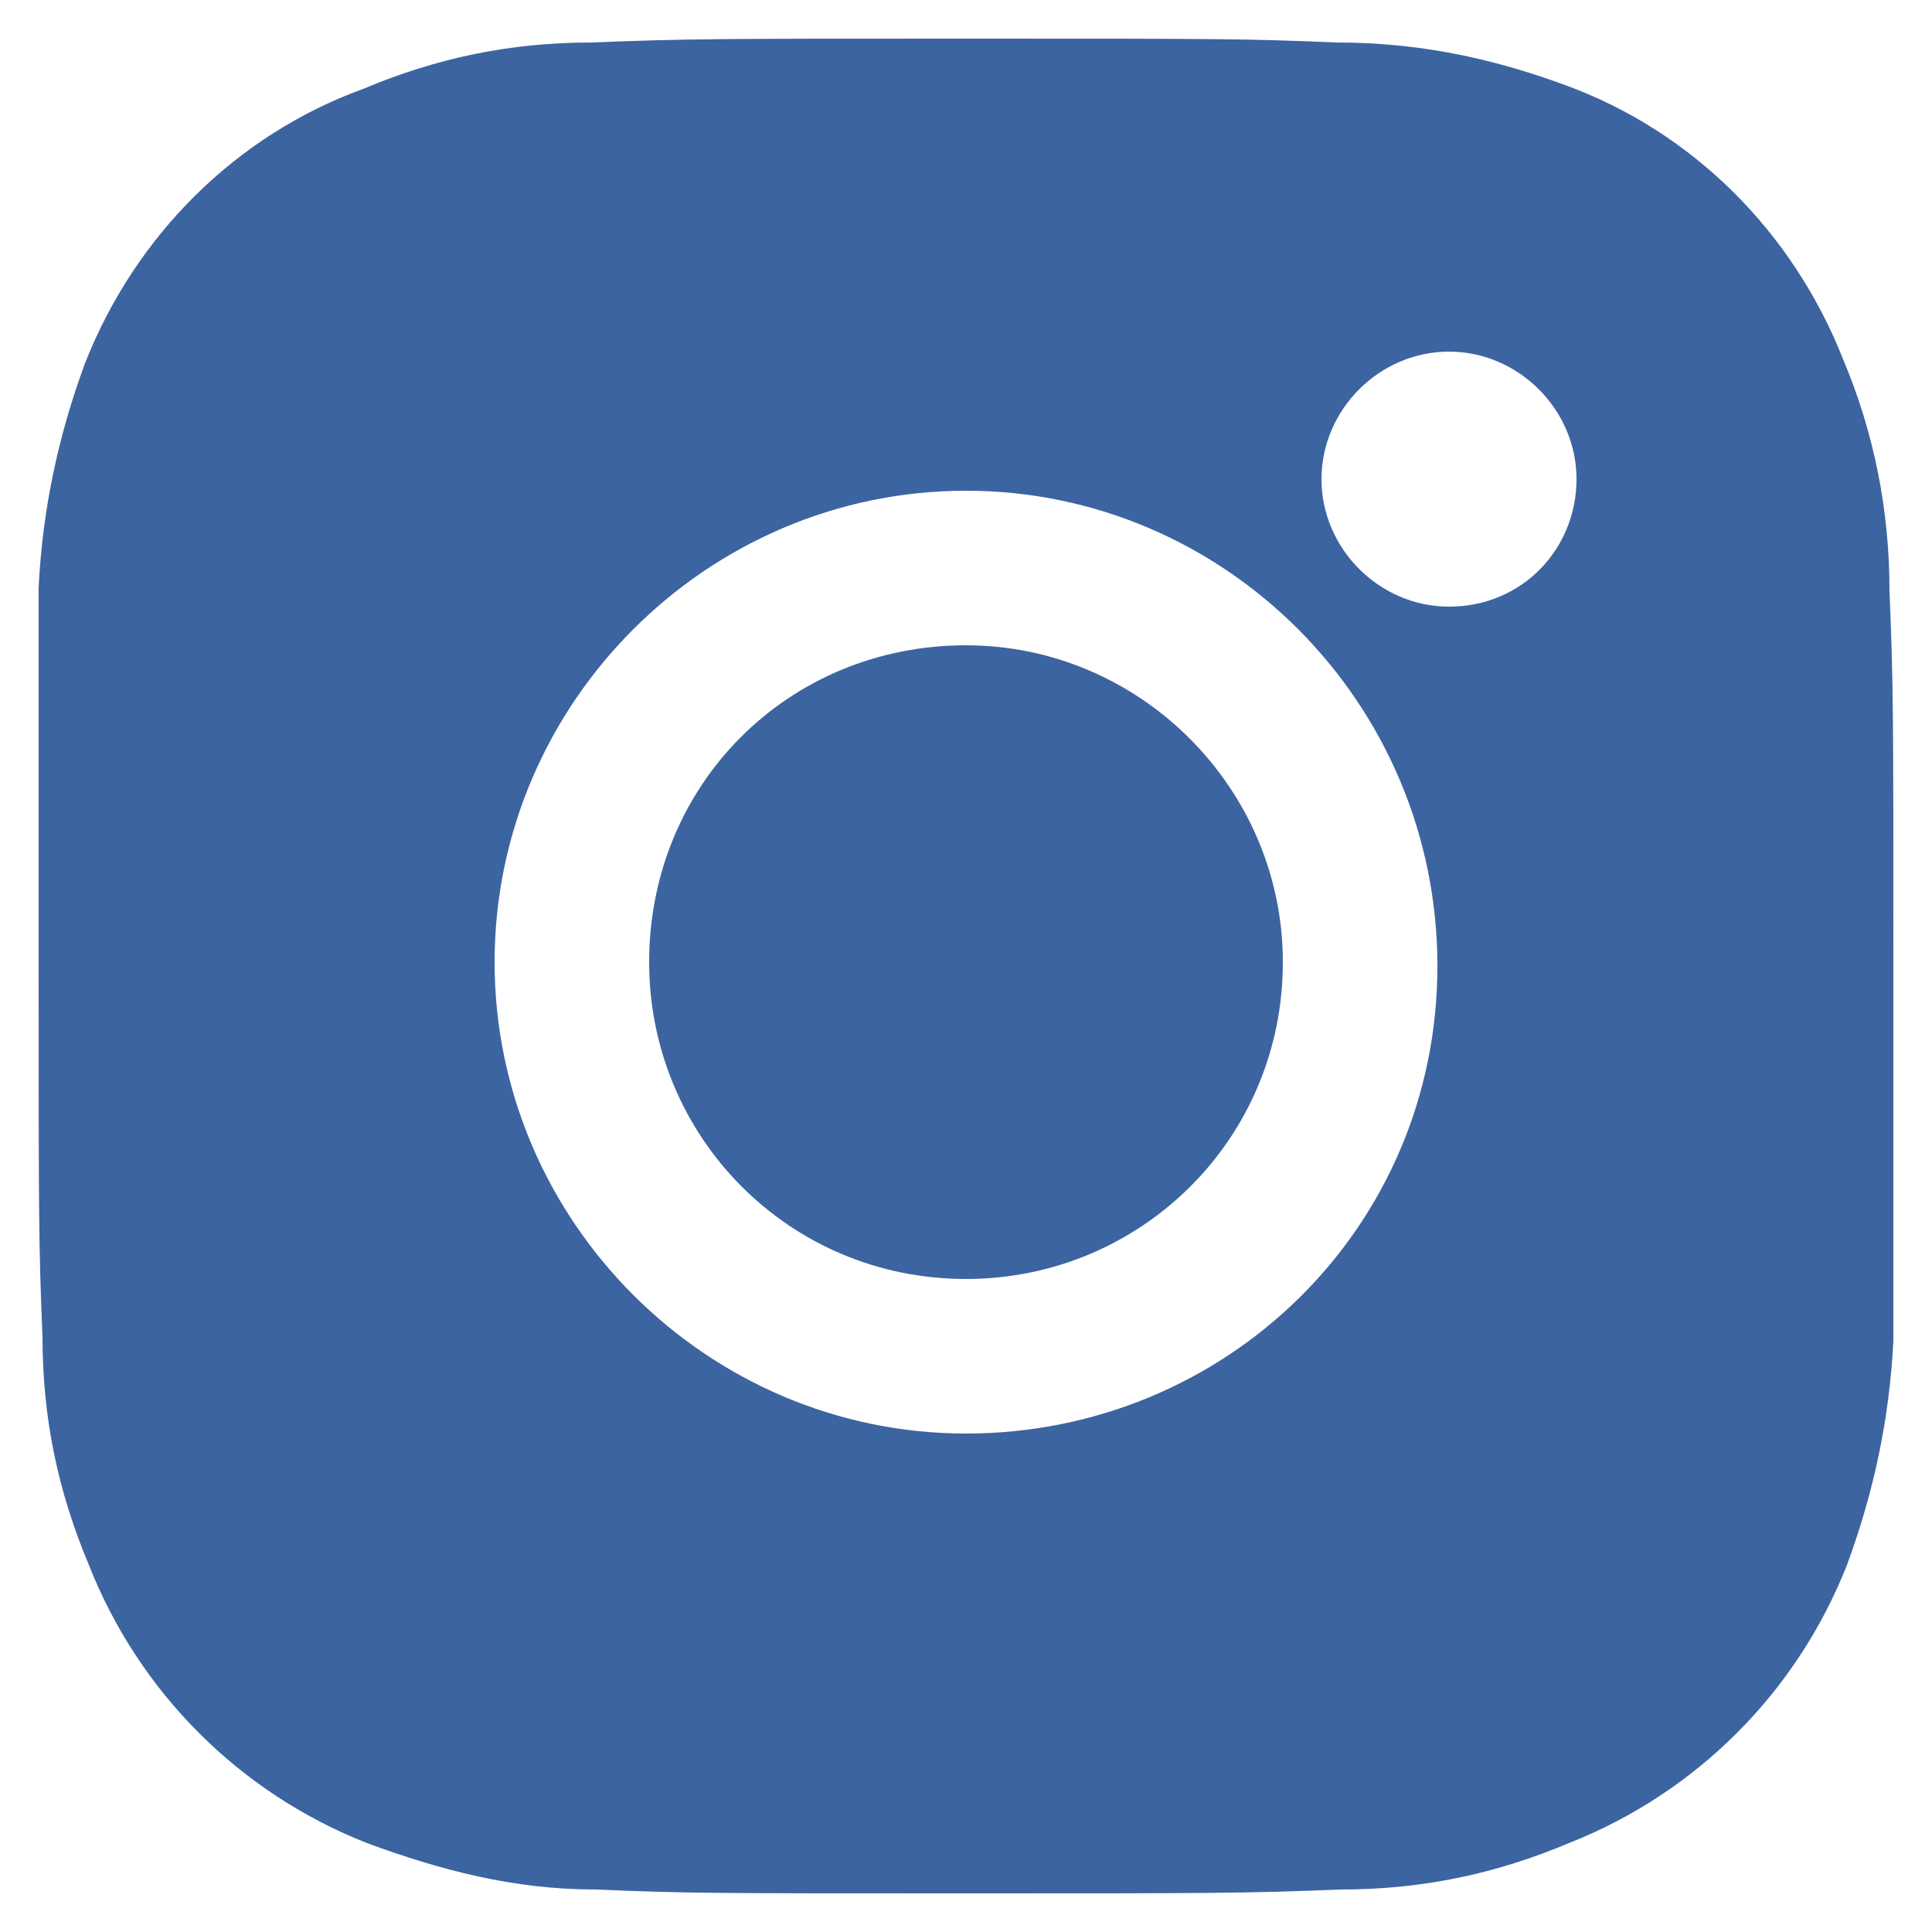
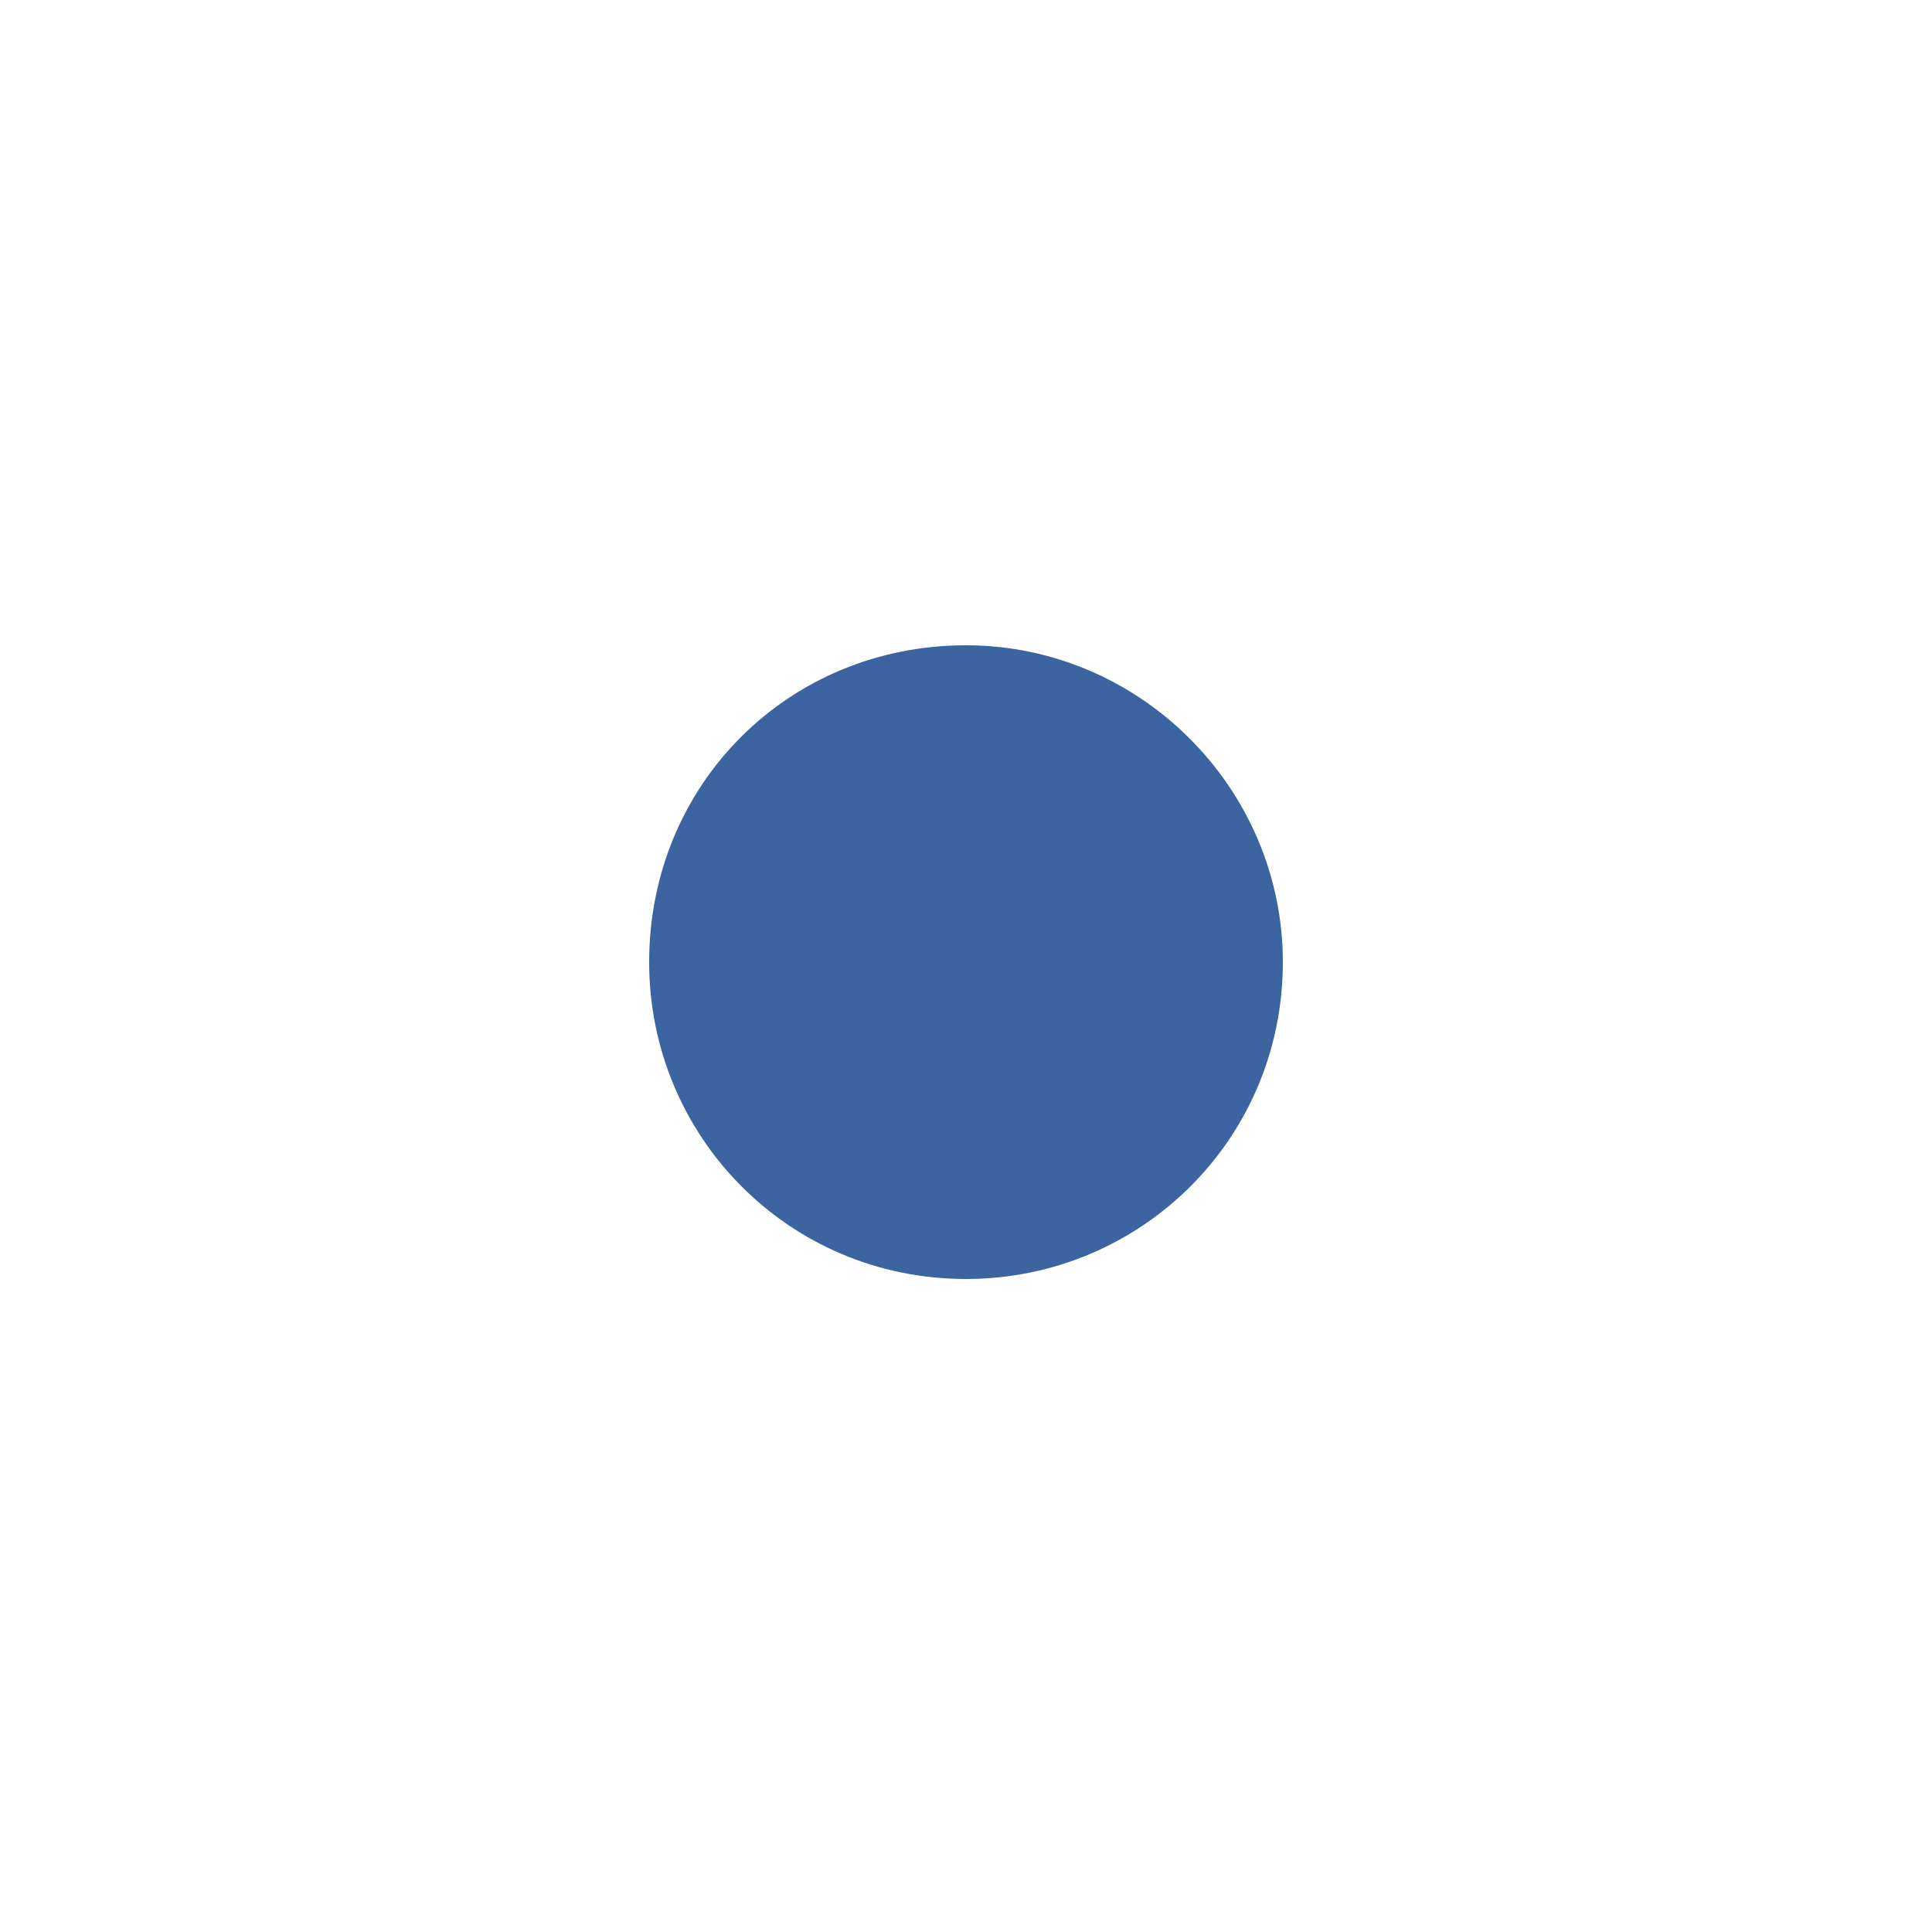
<svg xmlns="http://www.w3.org/2000/svg" version="1.1" id="レイヤー_1" x="0px" y="0px" viewBox="0 0 50 50" style="enable-background:new 0 0 50 50;" xml:space="preserve">
  <style type="text/css">
	.st0{fill:#3C64A0;}
</style>
  <g>
    <g>
      <g>
-         <path class="st0" d="M25,16.7c-4.6,0-8.2,3.6-8.2,8.2c0,4.5,3.6,8.2,8.2,8.2c4.5,0,8.2-3.6,8.2-8.2C33.2,20.4,29.5,16.7,25,16.7z     " />
-         <path class="st0" d="M49,24.6c0-6.1,0-6.9-0.1-9.3c0-2.1-0.4-4.1-1.2-6c-1.3-3.3-3.9-5.9-7.2-7.1c-1.9-0.7-3.8-1.1-5.9-1.1     C32.2,1,31.6,1,25,1c-6.4,0-7.2,0-9.7,0.1c-2.1,0-4,0.4-5.9,1.2C6.1,3.5,3.5,6.1,2.2,9.4c-0.7,1.9-1.1,3.8-1.2,5.8     c0,2.6,0,3.3,0,9.8s0,7.2,0.1,9.6c0,2.1,0.4,4,1.2,5.9c1.3,3.3,3.9,5.9,7.2,7.2c1.9,0.7,3.8,1.2,5.9,1.2c2.4,0.1,3,0.1,9.6,0.1     c6.4,0,7.2,0,9.7-0.1c2.1,0,4-0.4,5.9-1.2c3.3-1.3,5.9-3.9,7.2-7.2c0.7-1.9,1.1-3.8,1.2-5.8c0-2.5,0-3.3,0-9.7     C49,25,49,24.6,49,24.6z M25,37.1c-6.7,0-12.2-5.5-12.2-12.2S18.3,12.7,25,12.7S37.2,18.2,37.2,25S31.7,37.1,25,37.1z M37.5,15.7     c-1.8,0-3.3-1.5-3.3-3.3s1.5-3.3,3.3-3.3s3.3,1.5,3.3,3.3S39.4,15.7,37.5,15.7z" />
+         <path class="st0" d="M25,16.7c-4.6,0-8.2,3.6-8.2,8.2c0,4.5,3.6,8.2,8.2,8.2c4.5,0,8.2-3.6,8.2-8.2C33.2,20.4,29.5,16.7,25,16.7" />
      </g>
    </g>
  </g>
</svg>